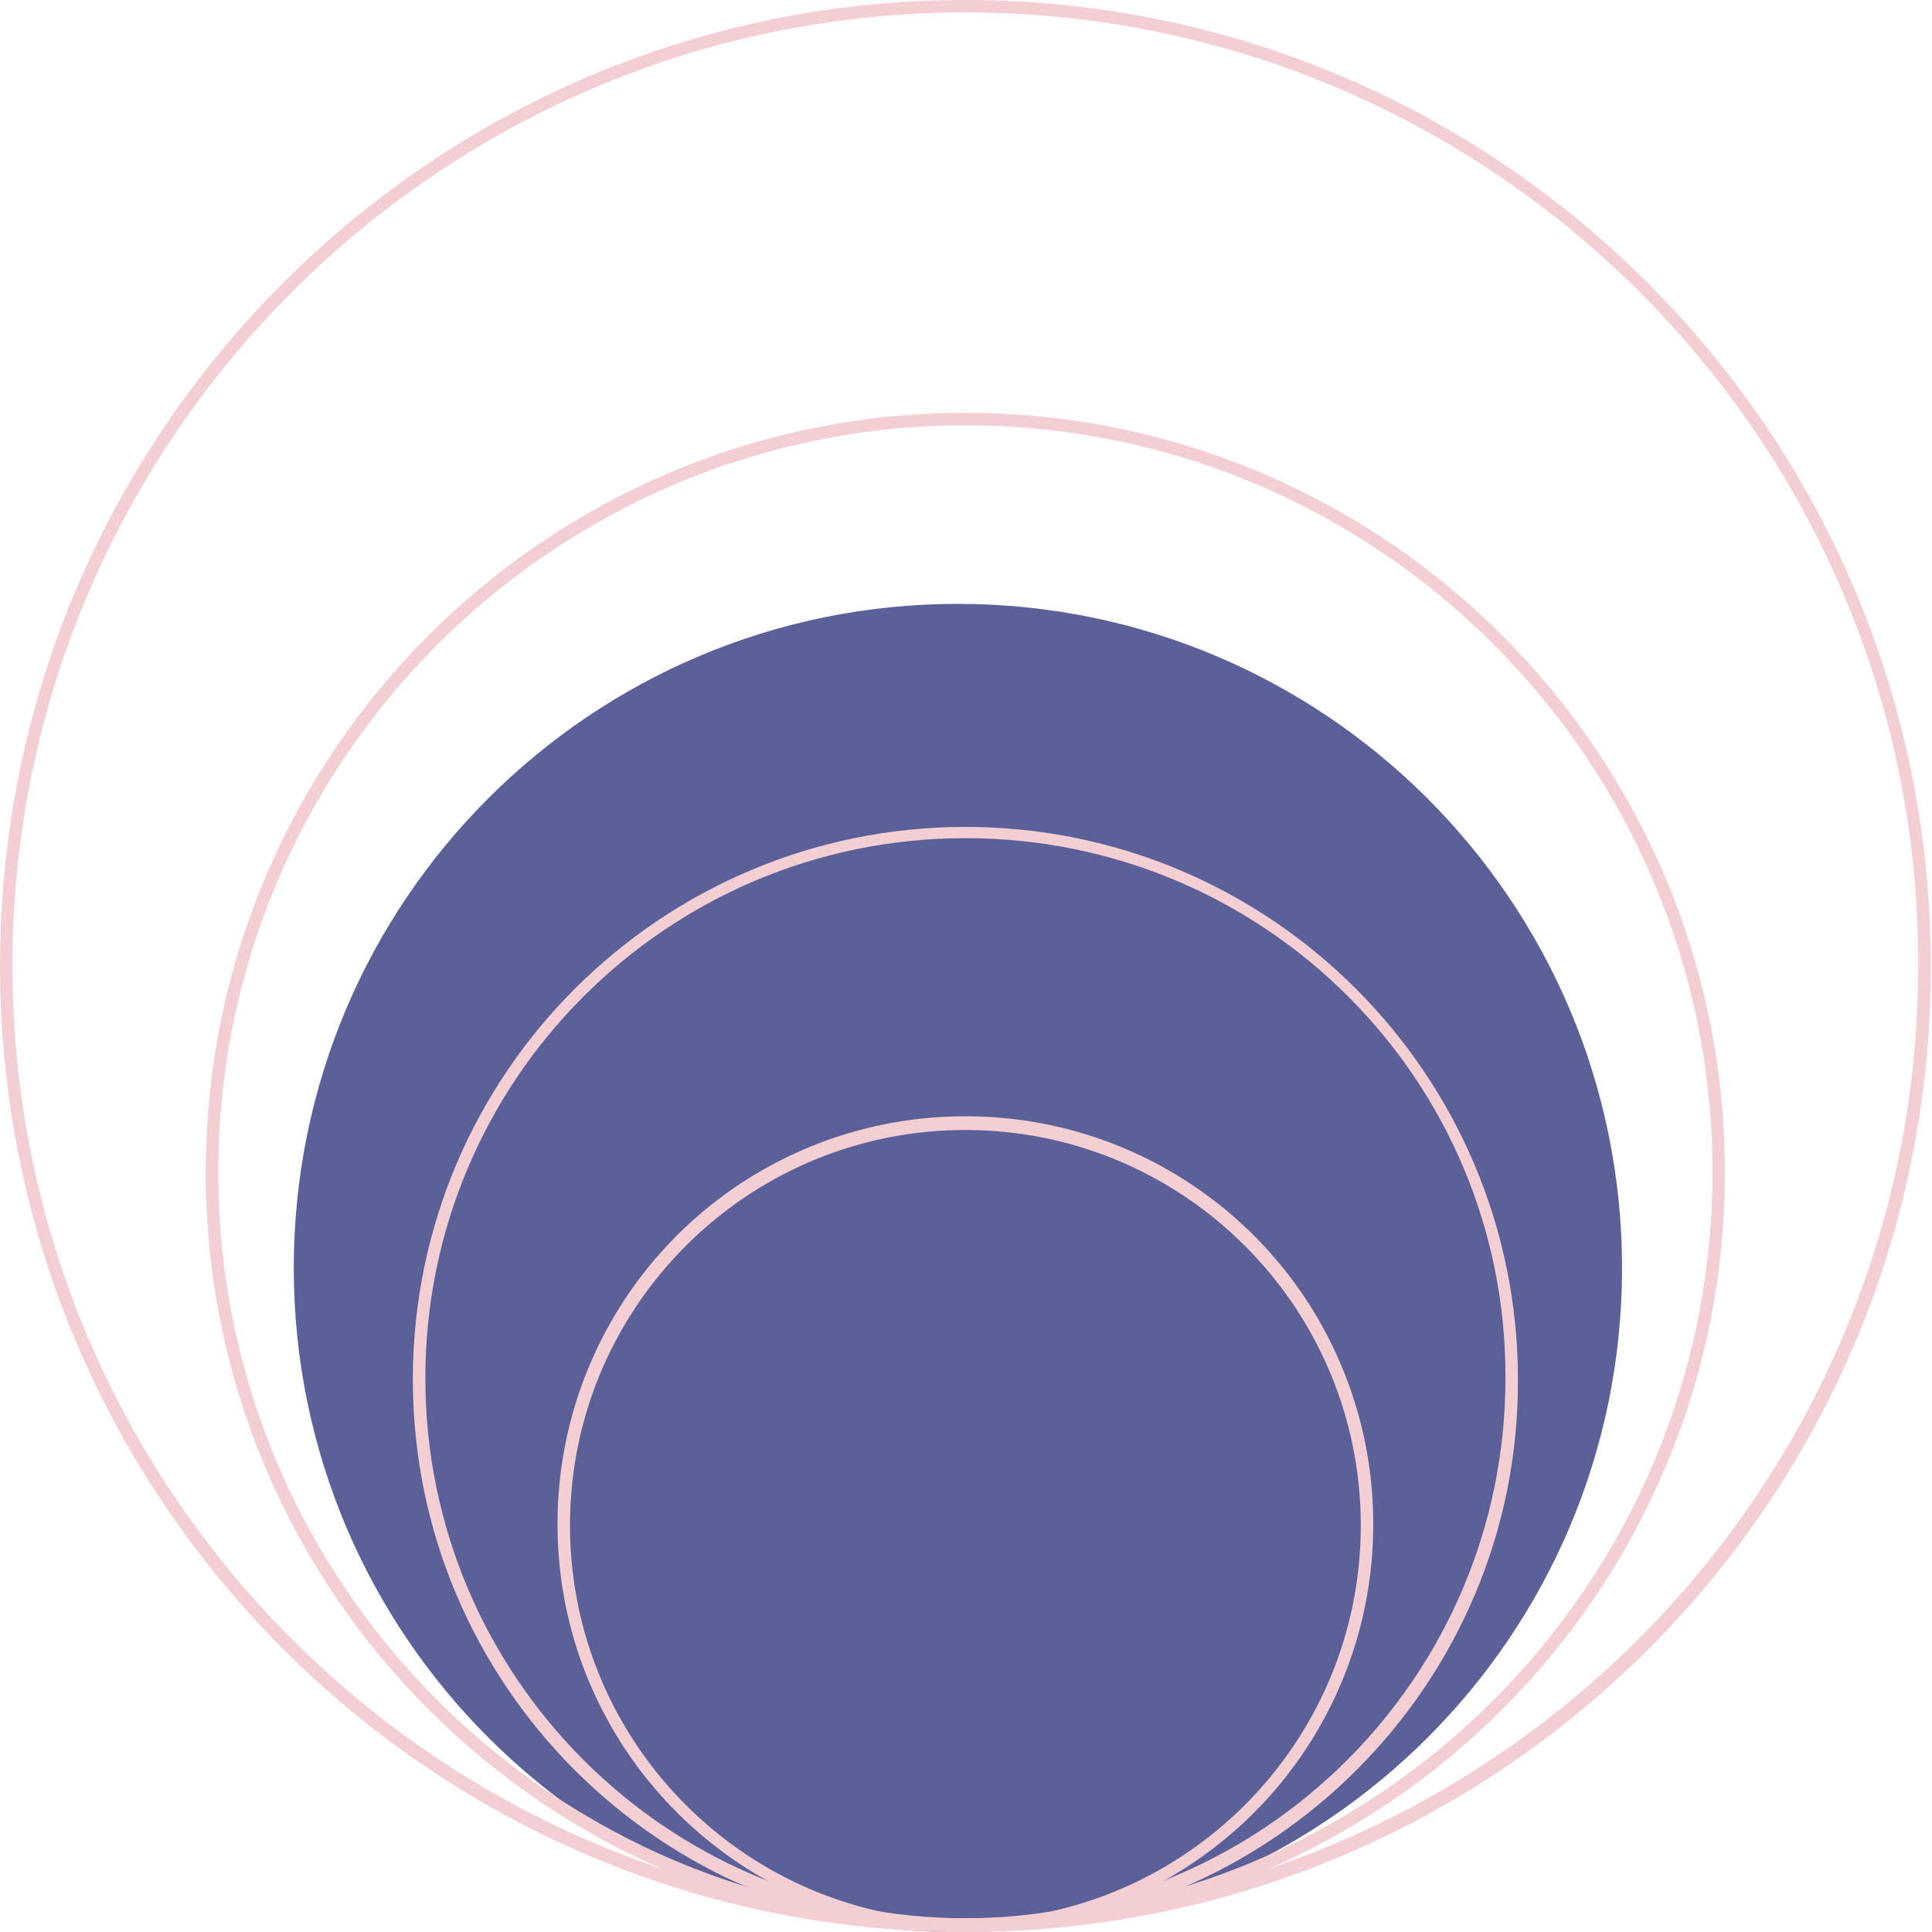
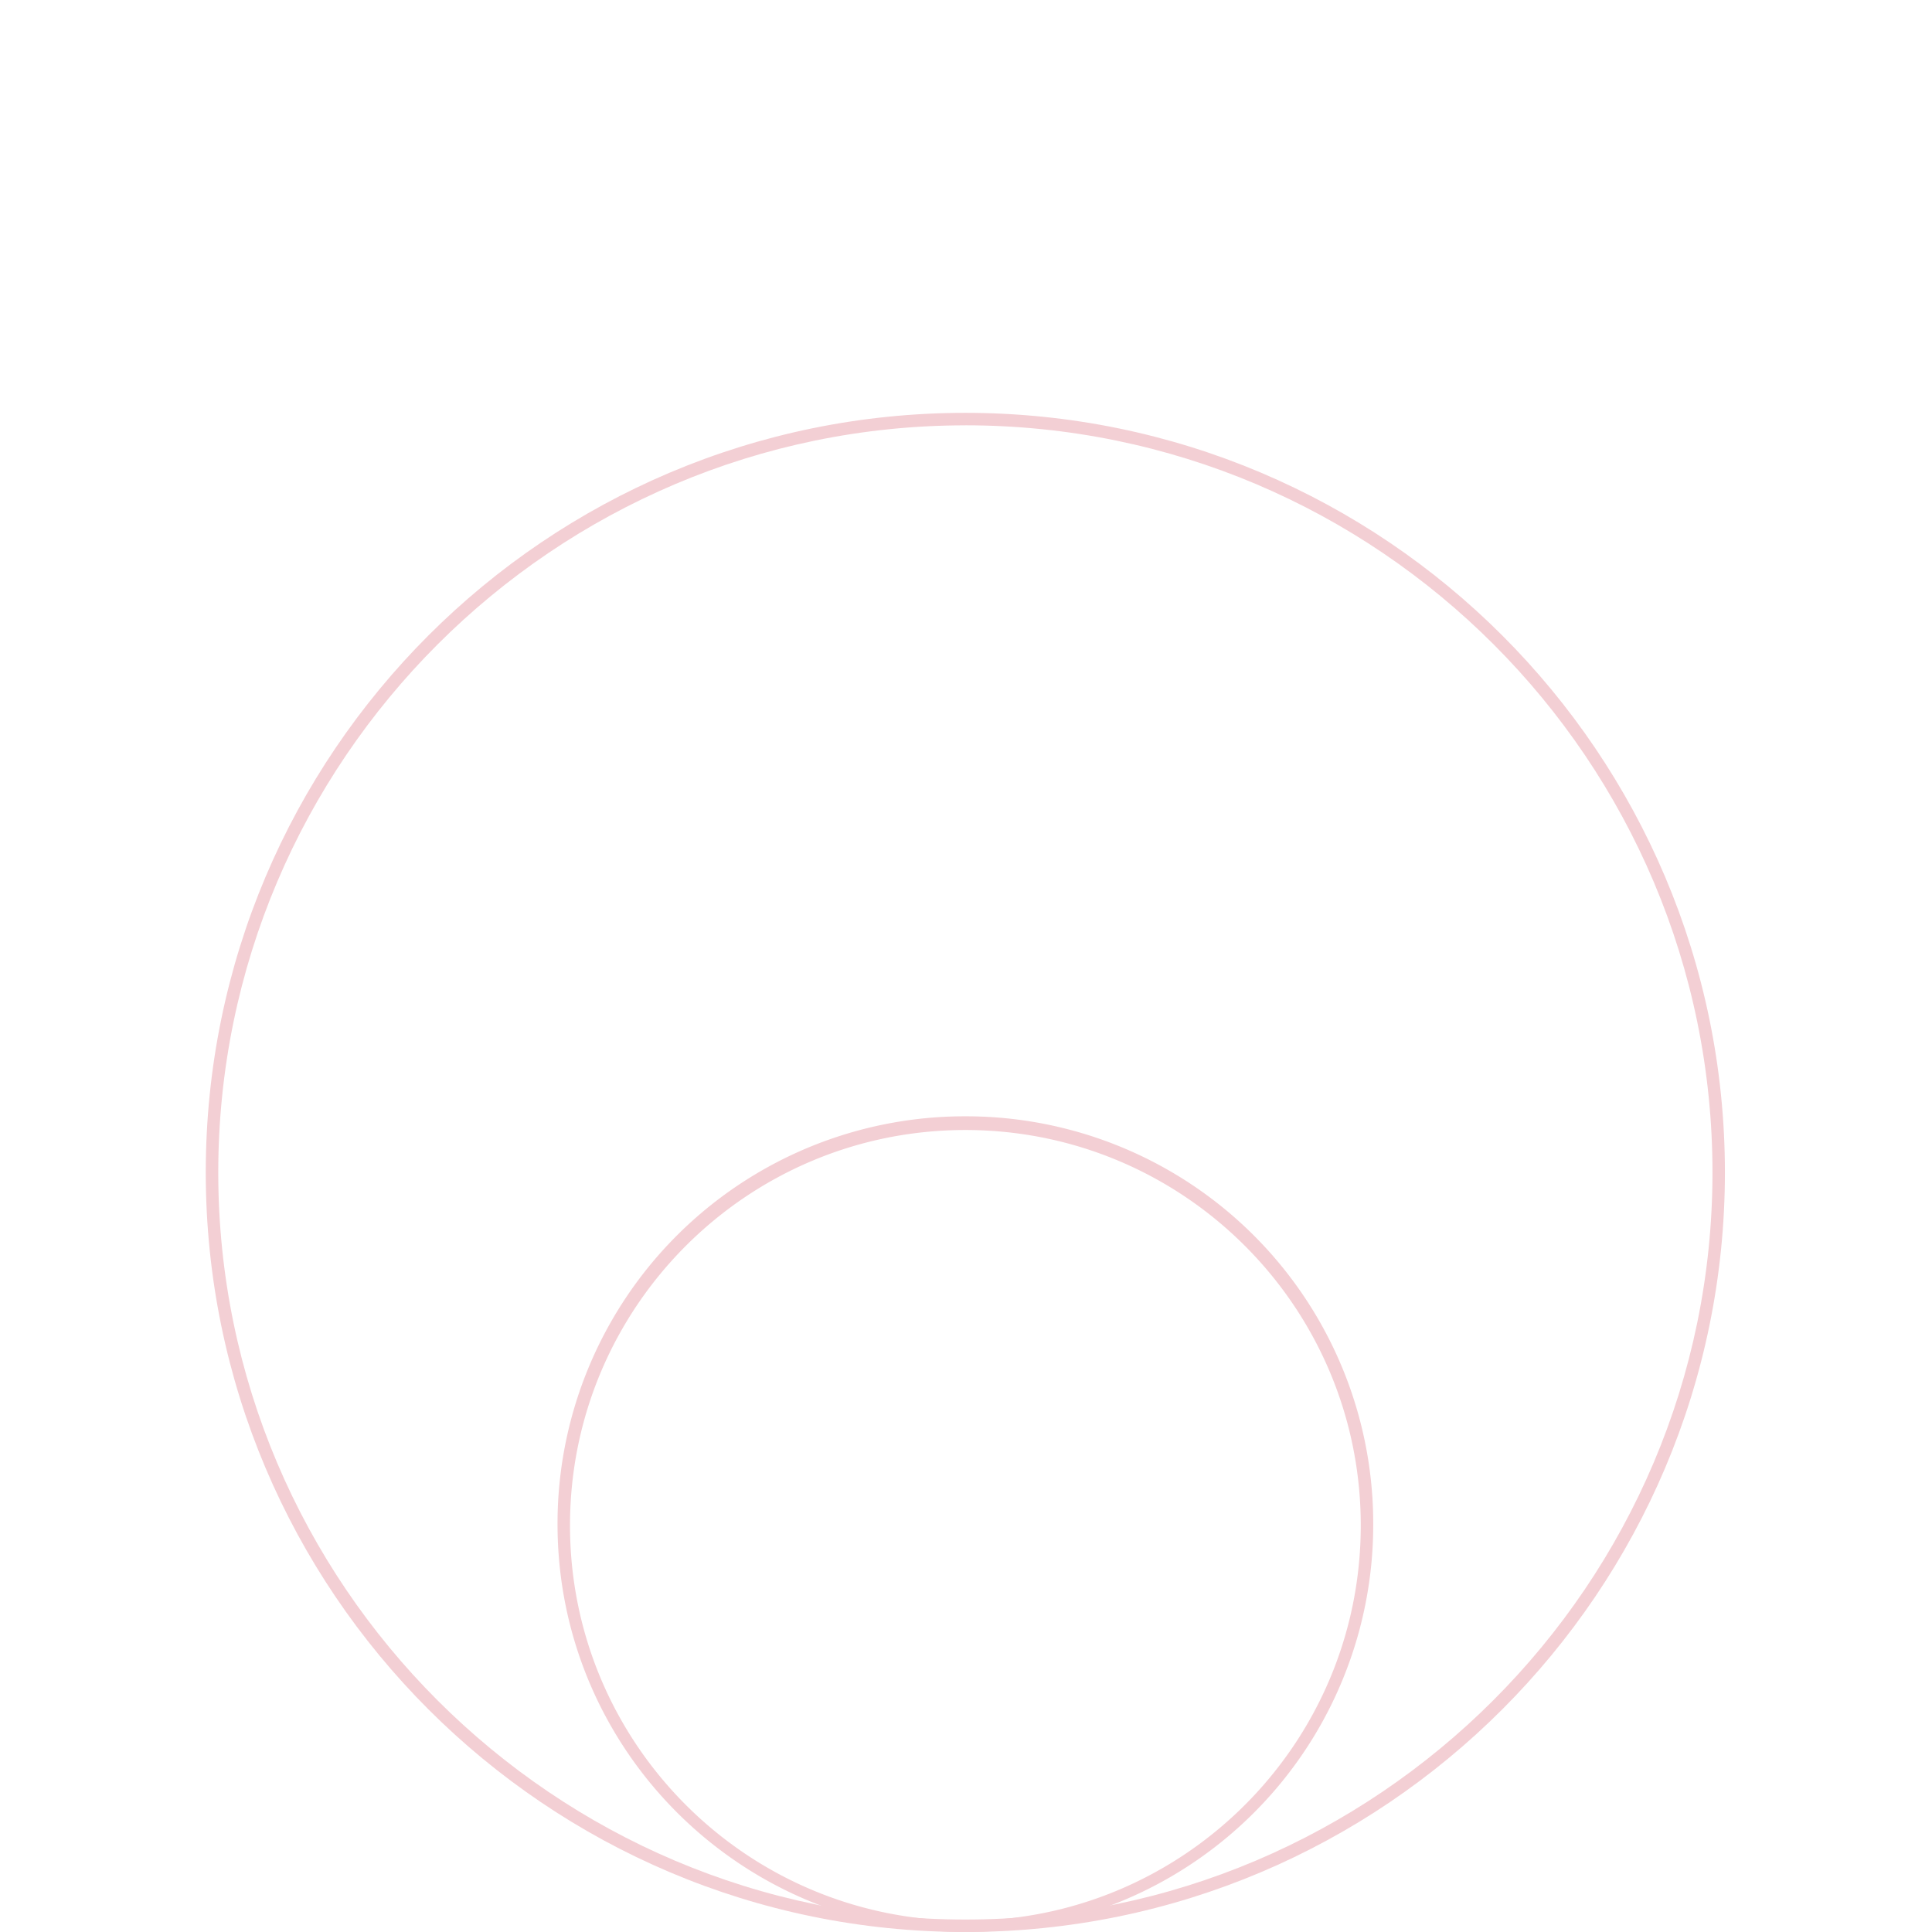
<svg xmlns="http://www.w3.org/2000/svg" width="64" height="64" fill="none">
  <g clip-path="url(#a)">
-     <path fill="#5C6099" d="M53.732 42.009c0-12.15-9.85-22.002-22-22.005-12.15-.002-22 9.846-22 21.996 0 12.15 9.85 22.002 22 22.004 12.15.003 22-9.845 22-21.995z" />
    <path fill="#F3CFD4" d="M31.98 64c-7.438 0-13.511-6.032-13.511-13.51a13.49 13.49 0 0 1 13.51-13.511 13.49 13.49 0 0 1 13.511 13.51A13.49 13.49 0 0 1 31.98 64zm0-26.567c-7.231 0-13.098 5.867-13.098 13.098 0 7.23 5.867 13.097 13.097 13.097 7.23 0 13.098-5.867 13.098-13.097 0-7.23-5.867-13.098-13.098-13.098z" />
-     <path fill="#F3CFD4" d="M31.98 64c-10.123 0-18.304-8.222-18.304-18.303 0-10.123 8.222-18.304 18.303-18.304 10.123 0 18.304 8.222 18.304 18.304C50.324 55.778 42.102 64 31.979 64zm0-36.235c-9.875 0-17.89 8.016-17.89 17.89 0 9.875 8.015 17.89 17.89 17.89 9.874 0 17.89-8.015 17.89-17.89.04-9.874-7.975-17.89-17.89-17.89z" />
    <path fill="#F3CFD4" d="M31.98 64C18.096 64 6.816 52.72 6.816 38.838c0-13.883 11.28-25.162 25.162-25.162 13.883 0 25.162 11.28 25.162 25.162S45.861 64 31.98 64zm0-49.91c-13.635 0-24.75 11.113-24.75 24.748 0 13.634 11.115 24.749 24.75 24.749 13.634 0 24.748-11.115 24.748-24.75 0-13.634-11.073-24.748-24.749-24.748z" />
-     <path fill="#F3CFD4" d="M31.98 64C14.336 64 0 49.663 0 31.98 0 14.336 14.337 0 31.98 0c17.642 0 31.979 14.337 31.979 31.98C64 49.662 49.663 64 31.979 64zm0-63.587C14.584.413.412 14.585.412 31.98c0 17.436 14.172 31.566 31.566 31.566 17.395 0 31.566-14.171 31.566-31.566C63.587 14.585 49.415.413 31.98.413z" />
  </g>
  <defs>
    <clipPath id="a">
-       <path fill="#fff" d="M0 0h64v64H0z" />
+       <path fill="#fff" d="M0 0h64v64H0" />
    </clipPath>
  </defs>
</svg>